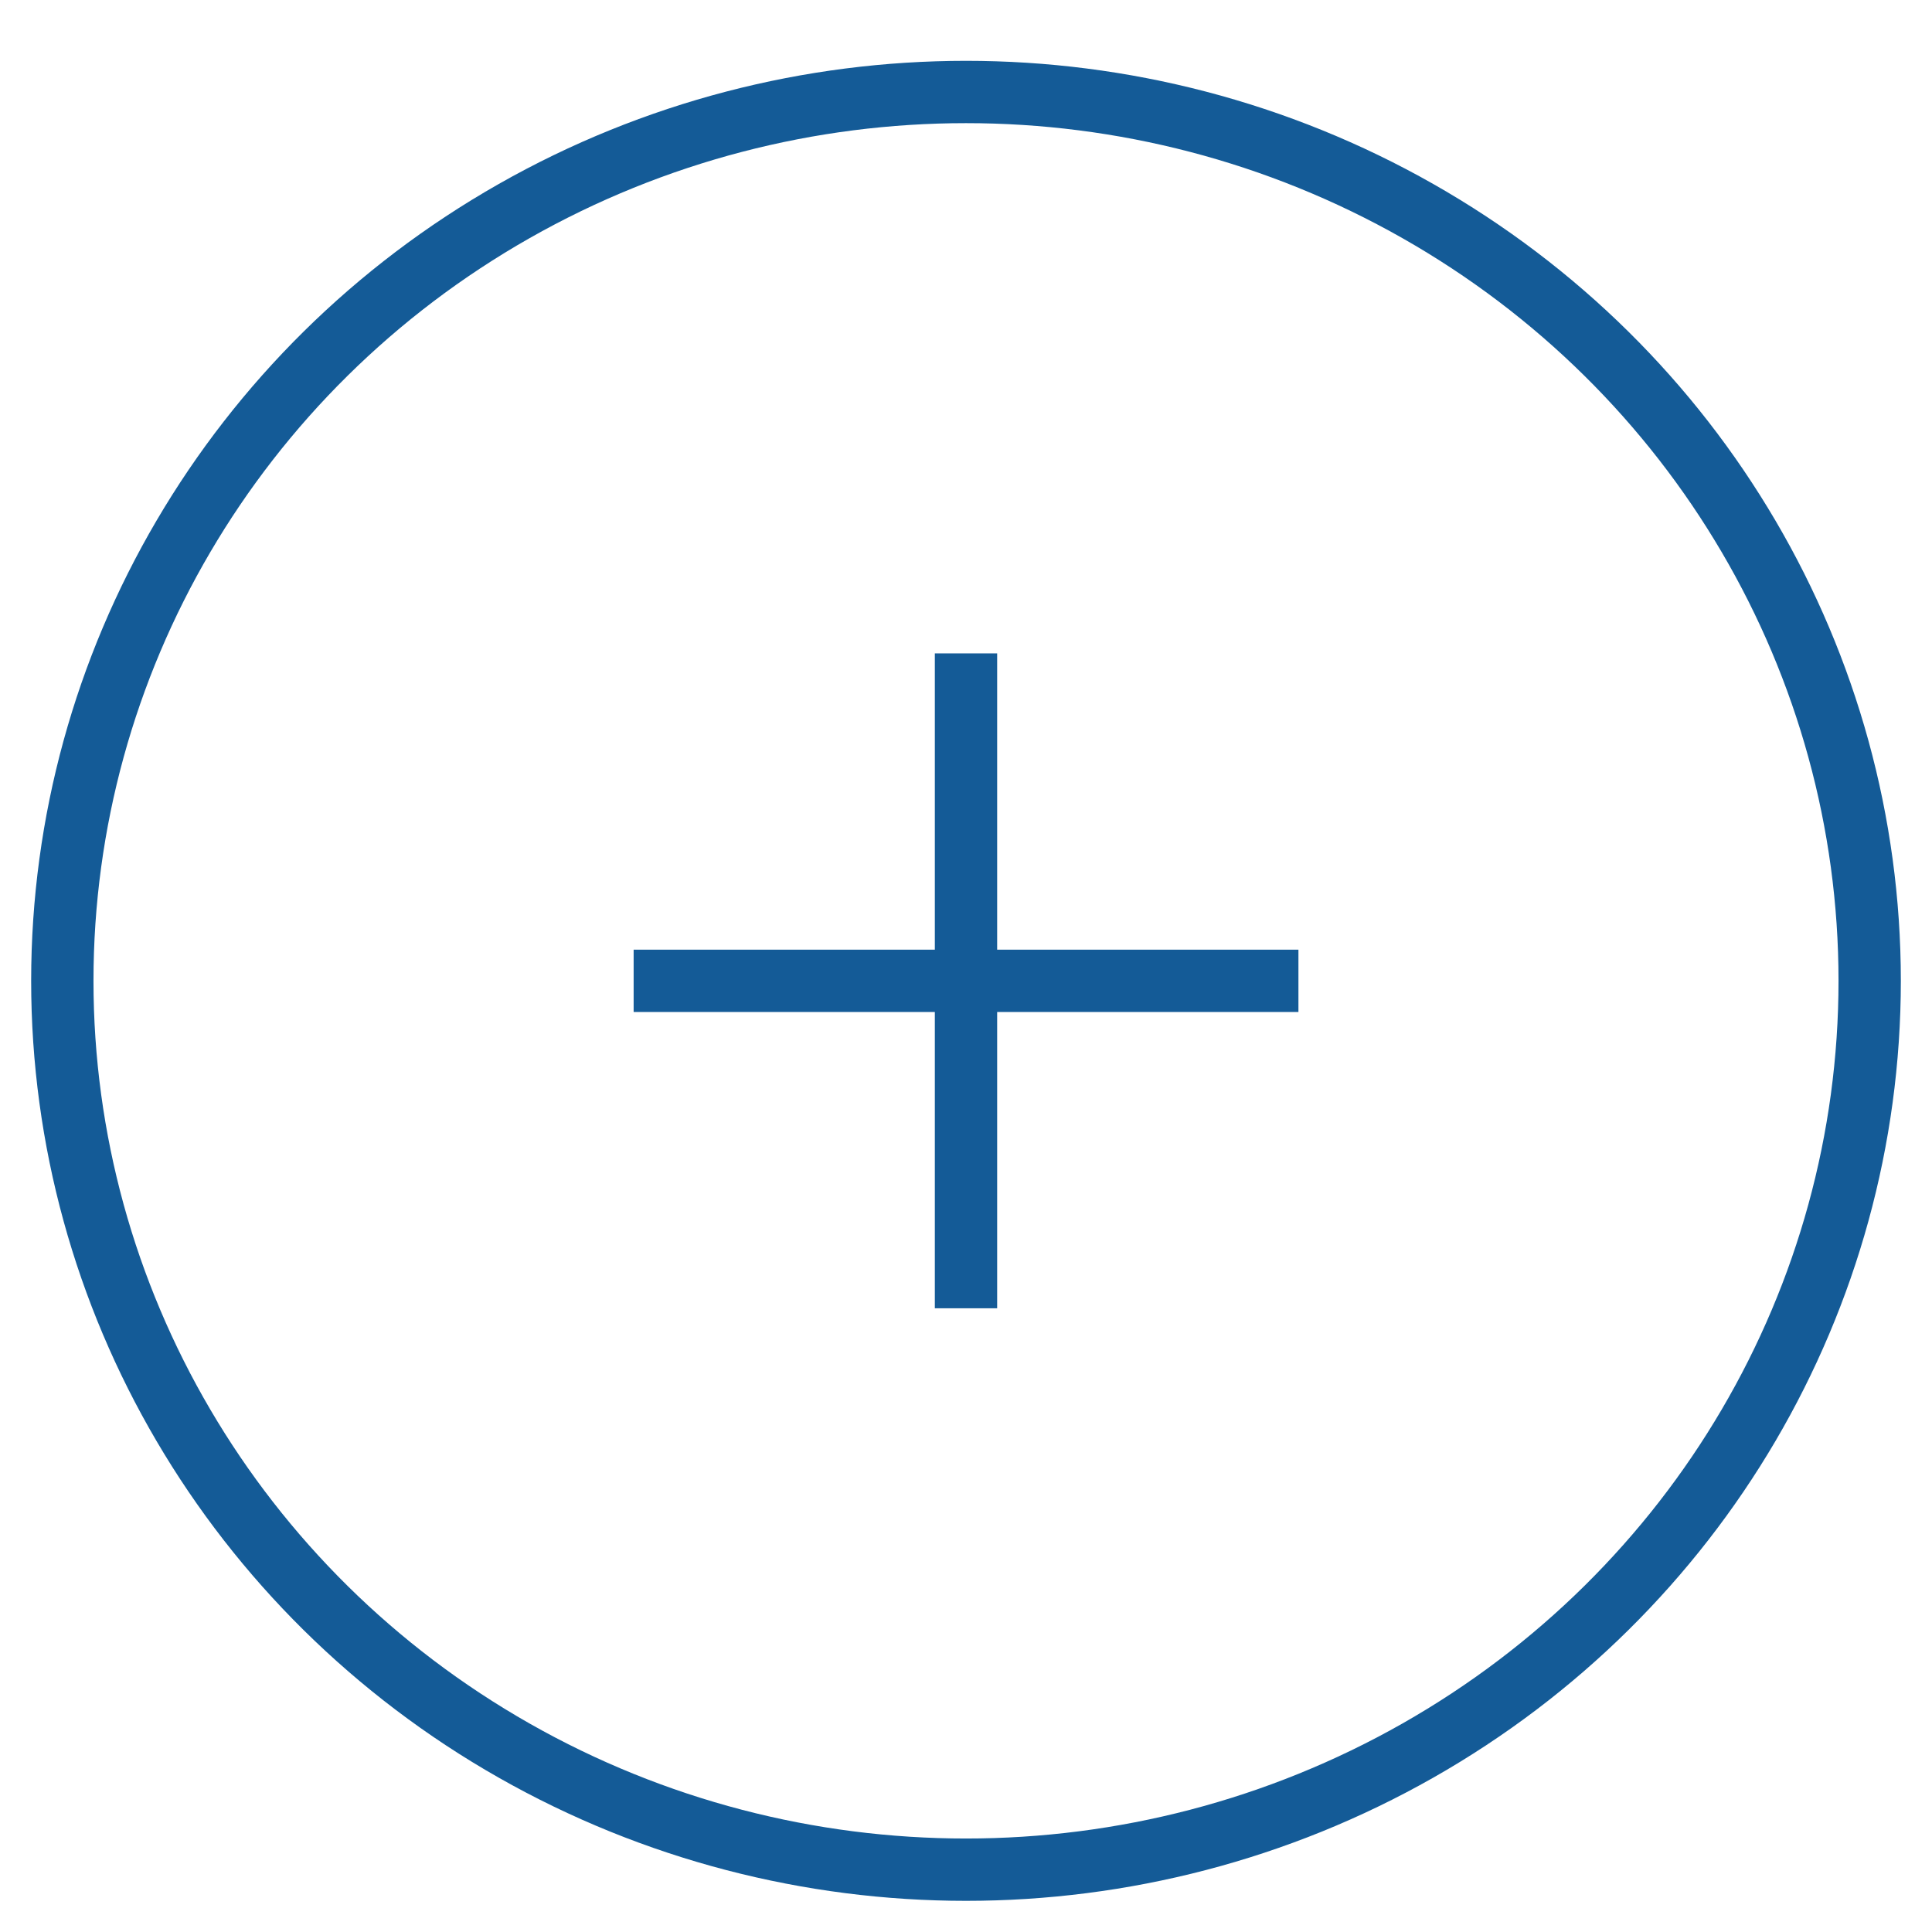
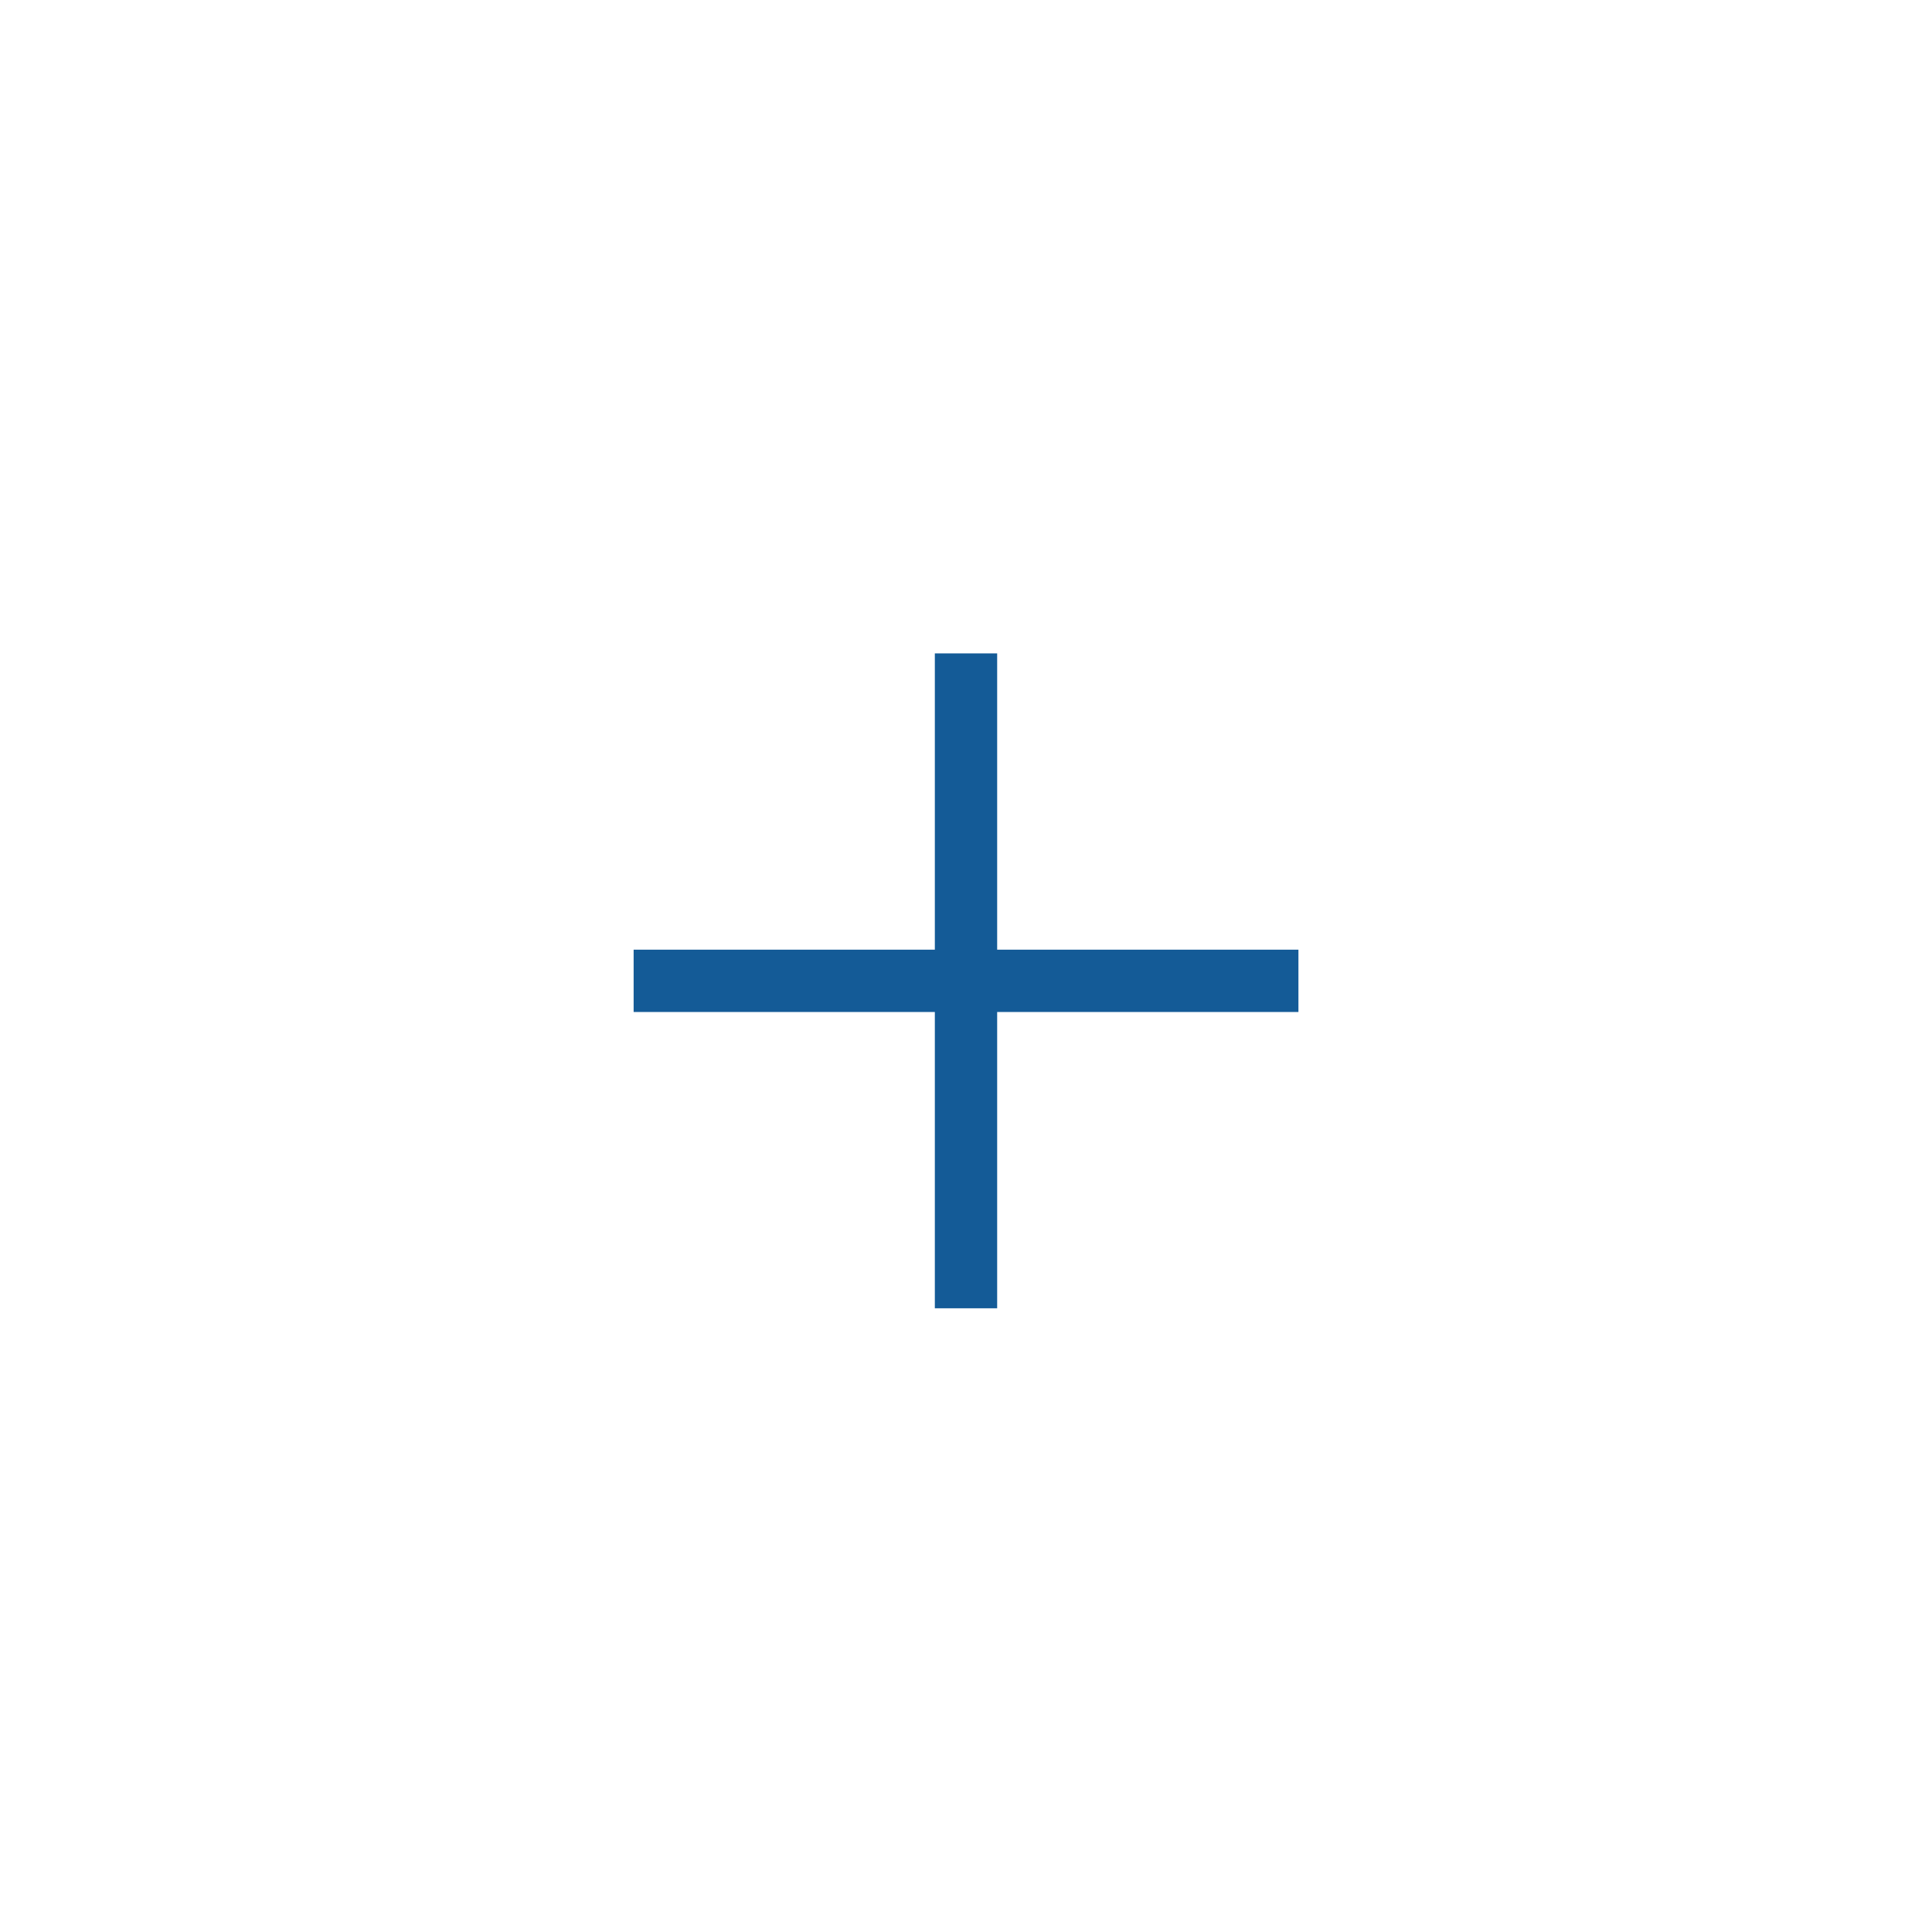
<svg xmlns="http://www.w3.org/2000/svg" width="31" height="31" viewBox="0 0 31 31" fill="none">
-   <ellipse cx="15.5" cy="15.738" rx="14.5" ry="14.262" stroke="#145B97" />
  <path d="M15.5 20.492L15.5 10.984" stroke="#145B97" stroke-linecap="square" />
  <path d="M20.334 15.738L10.667 15.738" stroke="#145B97" stroke-linecap="square" />
</svg>